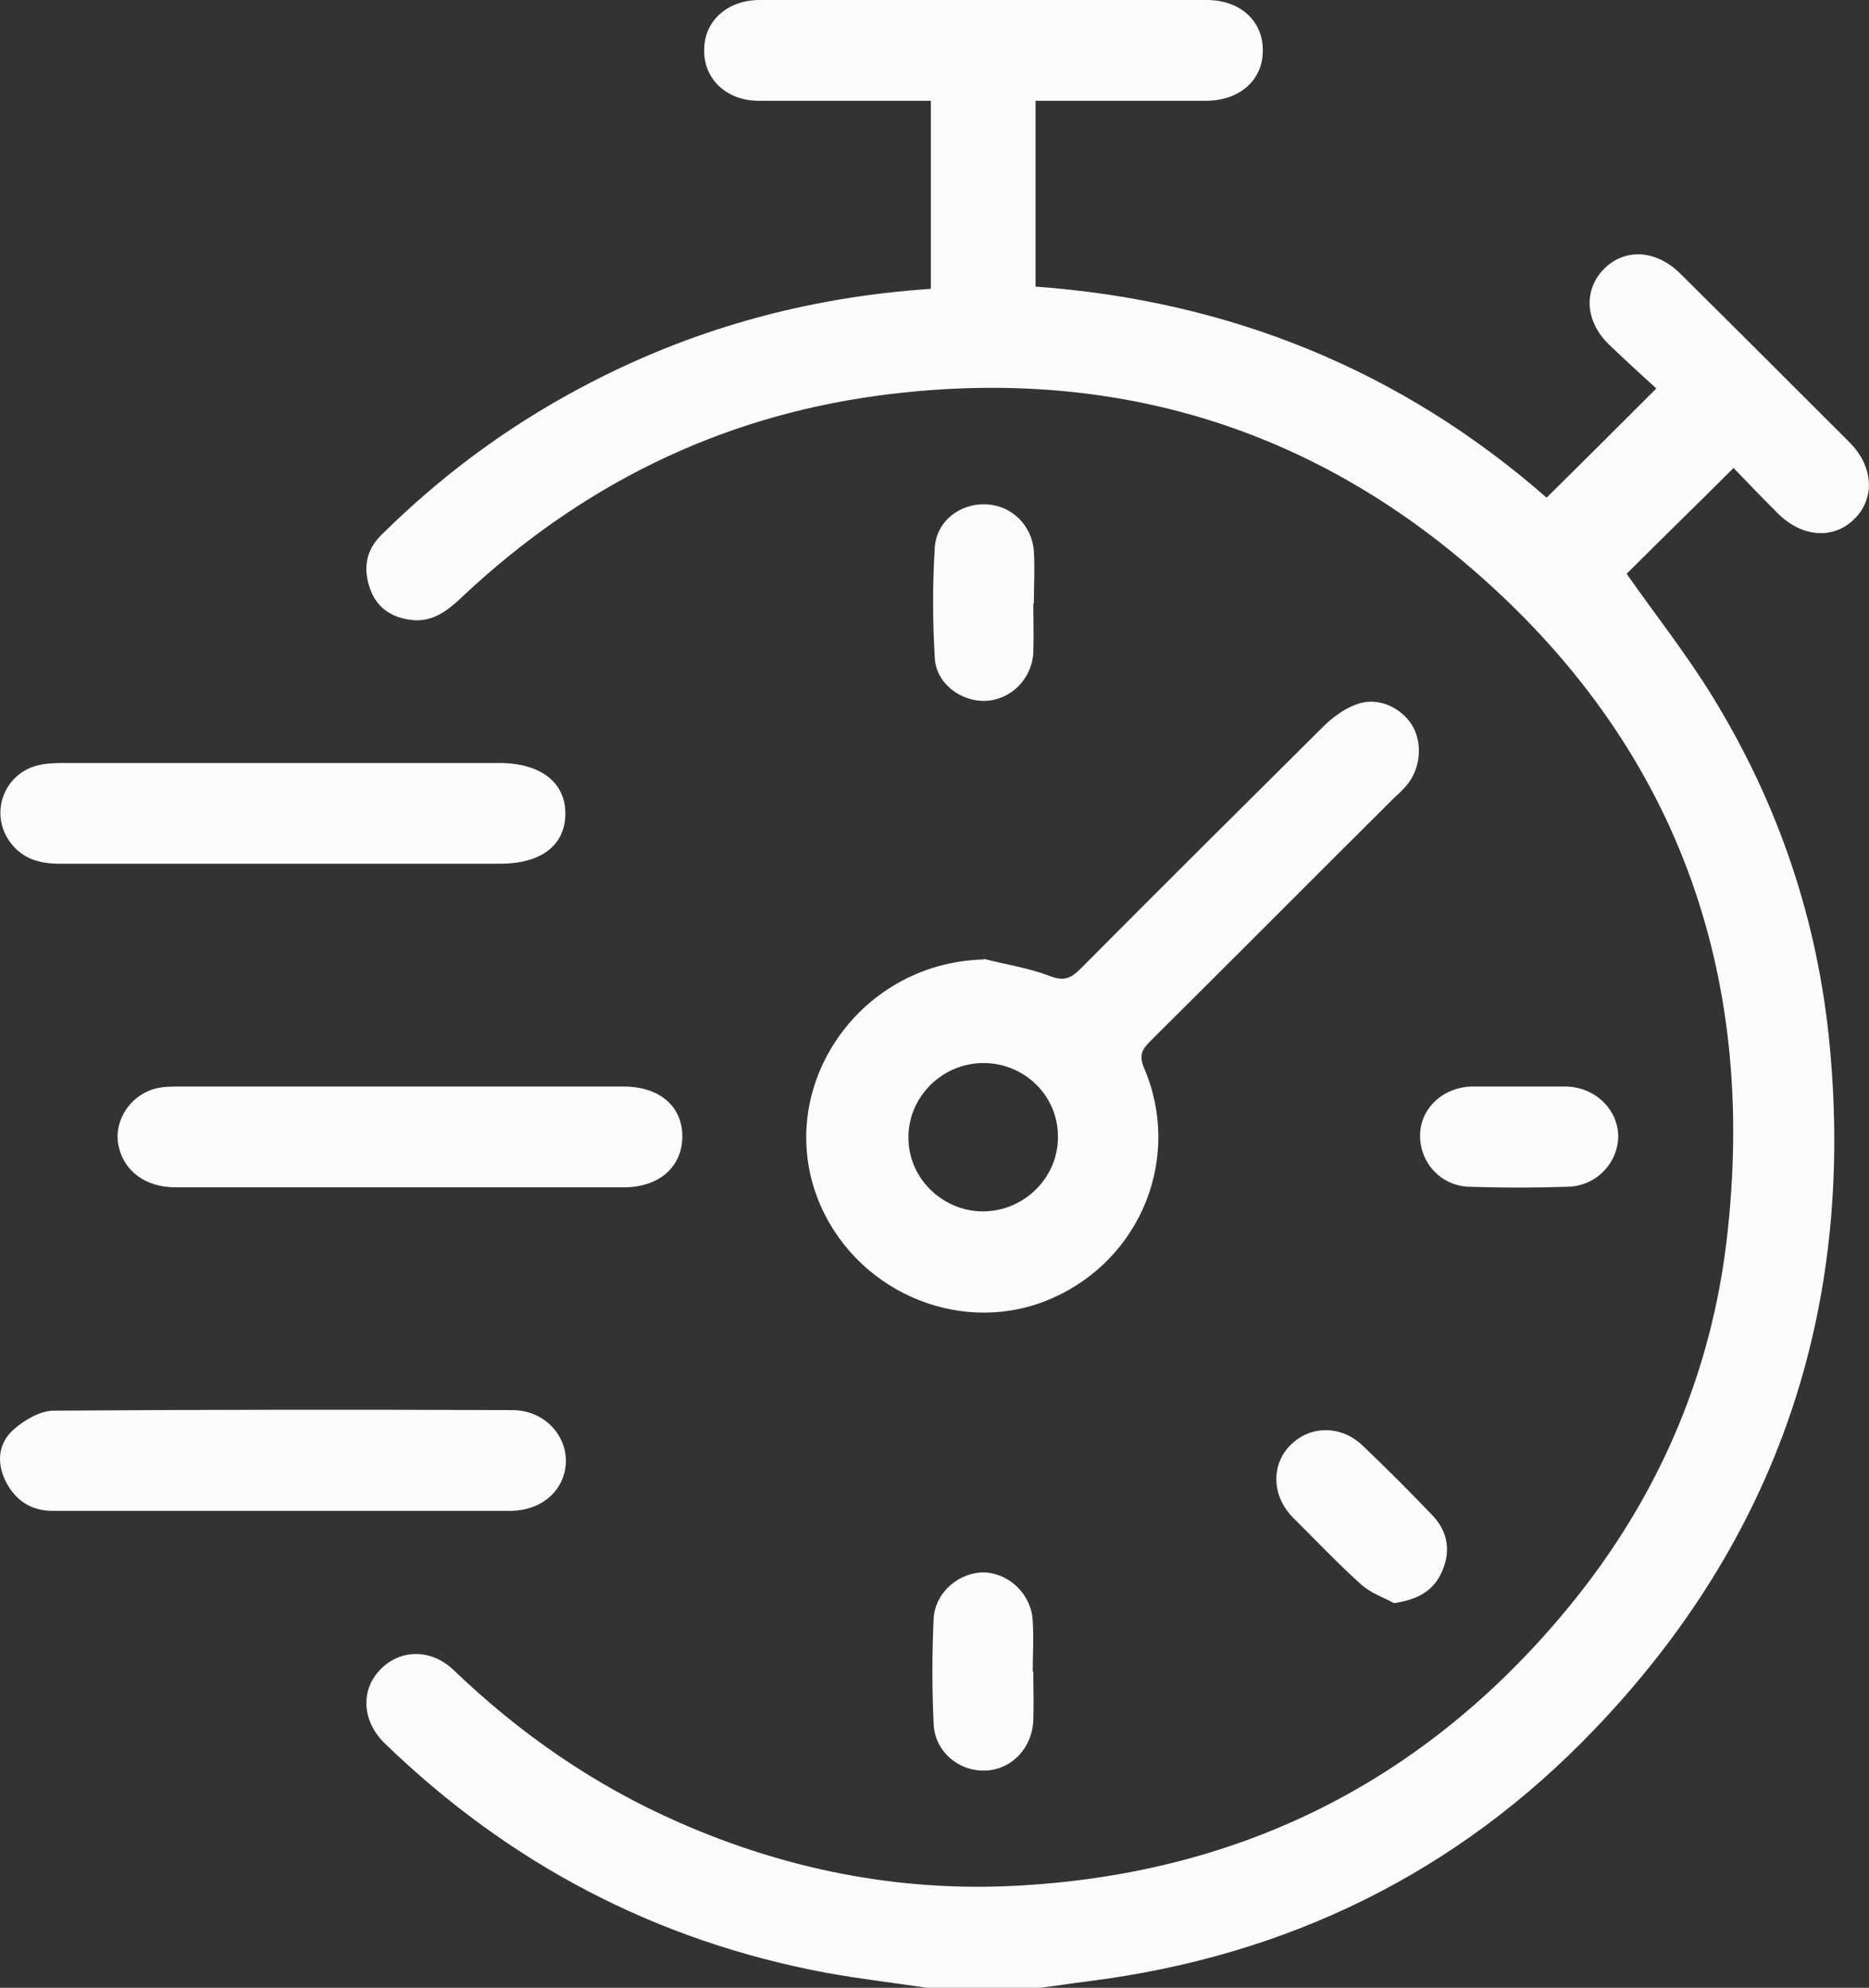
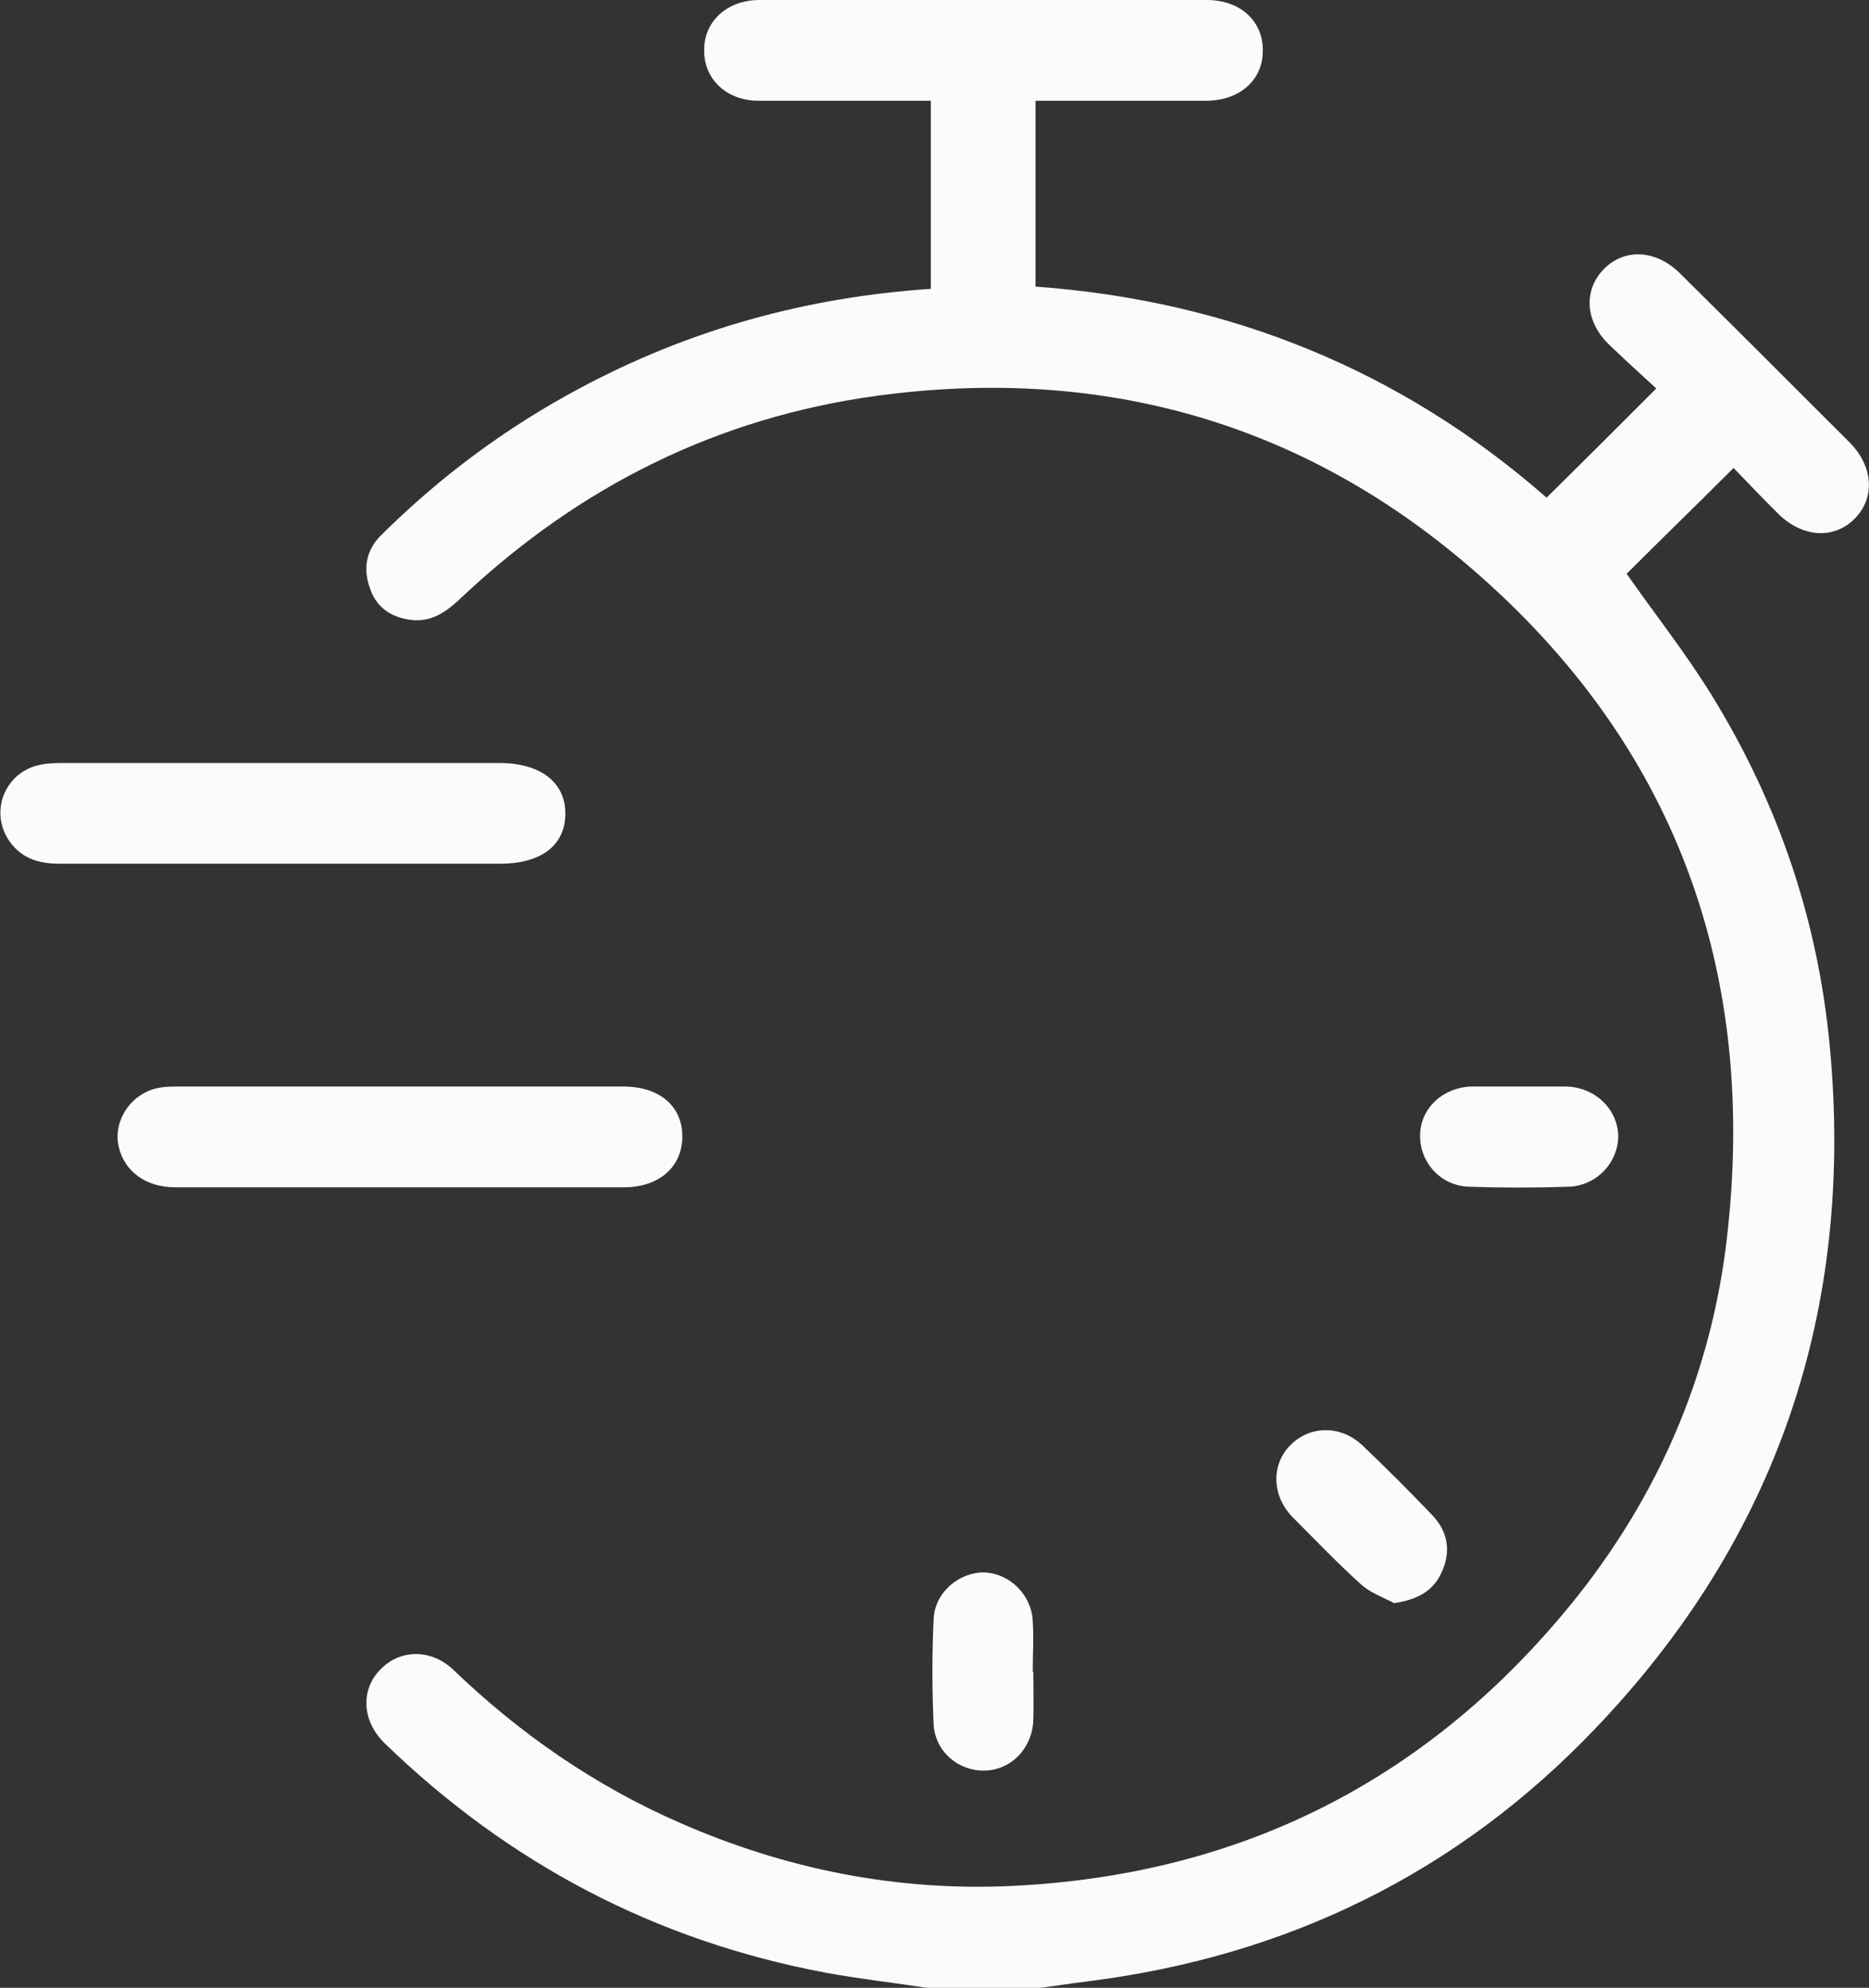
<svg xmlns="http://www.w3.org/2000/svg" id="Livello_2" viewBox="0 0 33.39 35.51">
  <rect x="0" y="0" width="33.39" height="35.51" fill="#333333" stroke="none" />
  <defs>
    <style>.cls-1{fill:#fbfbfa;}</style>
  </defs>
  <g id="Artwork">
    <g>
      <path class="cls-1" d="M16.56,35.51c-.6-.09-1.21-.16-1.81-.27-3.04-.57-5.66-1.95-7.88-4.1-.4-.39-.43-.94-.09-1.3,.35-.38,.92-.4,1.33,0,1.19,1.14,2.52,2.06,4.03,2.72,1.89,.83,3.88,1.23,5.95,1.13,3.93-.19,7.2-1.77,9.75-4.76,1.72-2.01,2.76-4.35,3.03-6.98,.51-4.79-1.05-8.83-4.74-11.93-3.01-2.53-6.55-3.48-10.46-2.95-2.86,.39-5.31,1.62-7.4,3.58-.25,.24-.51,.45-.87,.43-.36-.03-.65-.19-.78-.54-.14-.37-.09-.71,.2-.99,1.05-1.04,2.22-1.91,3.53-2.61,1.96-1.05,4.04-1.63,6.28-1.78V1.8c-.12,0-.25,0-.37,0-.9,0-1.81,0-2.71,0-.57,0-.98-.39-.97-.91,0-.51,.41-.89,.99-.89,2.66,0,5.33,0,7.99,0,.6,0,1.01,.38,1,.91,0,.52-.41,.88-.99,.89-1.02,0-2.03,0-3.07,0v3.32c3.47,.25,6.54,1.5,9.13,3.77,.65-.64,1.28-1.27,1.96-1.95-.26-.24-.56-.51-.85-.79-.43-.42-.45-.98-.08-1.35,.37-.37,.93-.34,1.36,.09,1.01,1,2.02,2.01,3.02,3.01,.43,.43,.46,.99,.1,1.36-.37,.38-.94,.35-1.38-.09-.28-.28-.55-.56-.79-.81-.65,.65-1.29,1.27-1.91,1.89,.49,.7,1.05,1.41,1.52,2.17,1.19,1.93,1.9,4.02,2.11,6.28,.44,4.7-.94,8.79-4.21,12.2-2.45,2.56-5.48,4.04-9.01,4.49-.32,.04-.64,.09-.96,.13h-1.95Z" />
-       <path class="cls-1" d="M17.58,17.13c.39,.1,.79,.16,1.16,.3,.25,.1,.38,.06,.56-.12,1.45-1.46,2.91-2.91,4.37-4.36,.17-.16,.38-.31,.6-.38,.37-.12,.77,.08,.96,.39,.19,.32,.15,.77-.1,1.07-.07,.08-.14,.15-.22,.22-1.46,1.45-2.91,2.91-4.37,4.36-.15,.15-.19,.26-.1,.47,.68,1.59-.05,3.41-1.64,4.11-1.55,.69-3.42-.05-4.13-1.63-.91-2.04,.62-4.36,2.9-4.42Zm-.02,4.51c.74,0,1.35-.61,1.34-1.34,0-.73-.6-1.31-1.33-1.31-.74,0-1.35,.61-1.34,1.34,0,.72,.61,1.31,1.33,1.31Z" />
      <path class="cls-1" d="M7.15,19.41c1.33,0,2.66,0,3.99,0,.64,0,1.05,.35,1.05,.89,0,.54-.41,.91-1.04,.91-2.67,0-5.34,0-8.02,0-.52,0-.91-.28-1.01-.73-.09-.38,.13-.82,.53-.99,.15-.07,.34-.08,.5-.08,1.33,0,2.66,0,3.99,0Z" />
      <path class="cls-1" d="M5.04,15.43c-1.32,0-2.64,0-3.96,0-.37,0-.68-.08-.91-.4-.37-.53-.08-1.25,.56-1.37,.15-.03,.3-.03,.45-.03,2.58,0,5.16,0,7.74,0,.74,0,1.19,.35,1.18,.92-.01,.56-.44,.88-1.17,.88-1.3,0-2.59,0-3.89,0Z" />
-       <path class="cls-1" d="M5.03,26.99c-1.36,0-2.73,0-4.09,0-.4,0-.68-.2-.85-.55-.15-.32-.12-.66,.15-.9,.19-.17,.48-.34,.72-.34,2.73-.02,5.46-.02,8.19-.01,.56,0,.97,.43,.96,.93-.02,.5-.42,.86-.98,.87-1.36,0-2.73,0-4.09,0Z" />
      <path class="cls-1" d="M24.91,28.64c-.21-.11-.44-.19-.61-.35-.42-.38-.81-.79-1.21-1.19-.38-.39-.38-.96-.02-1.3,.35-.34,.9-.34,1.28,.03,.43,.41,.84,.82,1.25,1.25,.28,.3,.32,.66,.15,1.02-.16,.34-.45,.48-.85,.54Z" />
      <path class="cls-1" d="M27.15,19.41c.28,0,.55,0,.83,0,.51,.01,.92,.4,.93,.88,0,.48-.39,.9-.9,.91-.59,.02-1.18,.02-1.77,0-.51-.02-.88-.44-.87-.93,.01-.47,.4-.84,.91-.86,.29,0,.58,0,.87,0Z" />
      <path class="cls-1" d="M18.46,29.87c0,.29,.01,.58,0,.86-.02,.51-.4,.89-.87,.9-.46,.01-.88-.33-.91-.82-.03-.63-.03-1.27,0-1.9,.03-.48,.47-.83,.91-.82,.45,.02,.84,.4,.86,.87,.02,.3,0,.6,0,.9,0,0,0,0,0,0Z" />
-       <path class="cls-1" d="M18.46,10.77c0,.3,.01,.6,0,.9-.03,.46-.4,.83-.85,.85-.44,.02-.89-.31-.91-.77-.04-.66-.04-1.32,0-1.97,.03-.47,.45-.79,.91-.77,.45,.01,.83,.37,.86,.84,.02,.31,0,.62,0,.94Z" />
    </g>
  </g>
</svg>